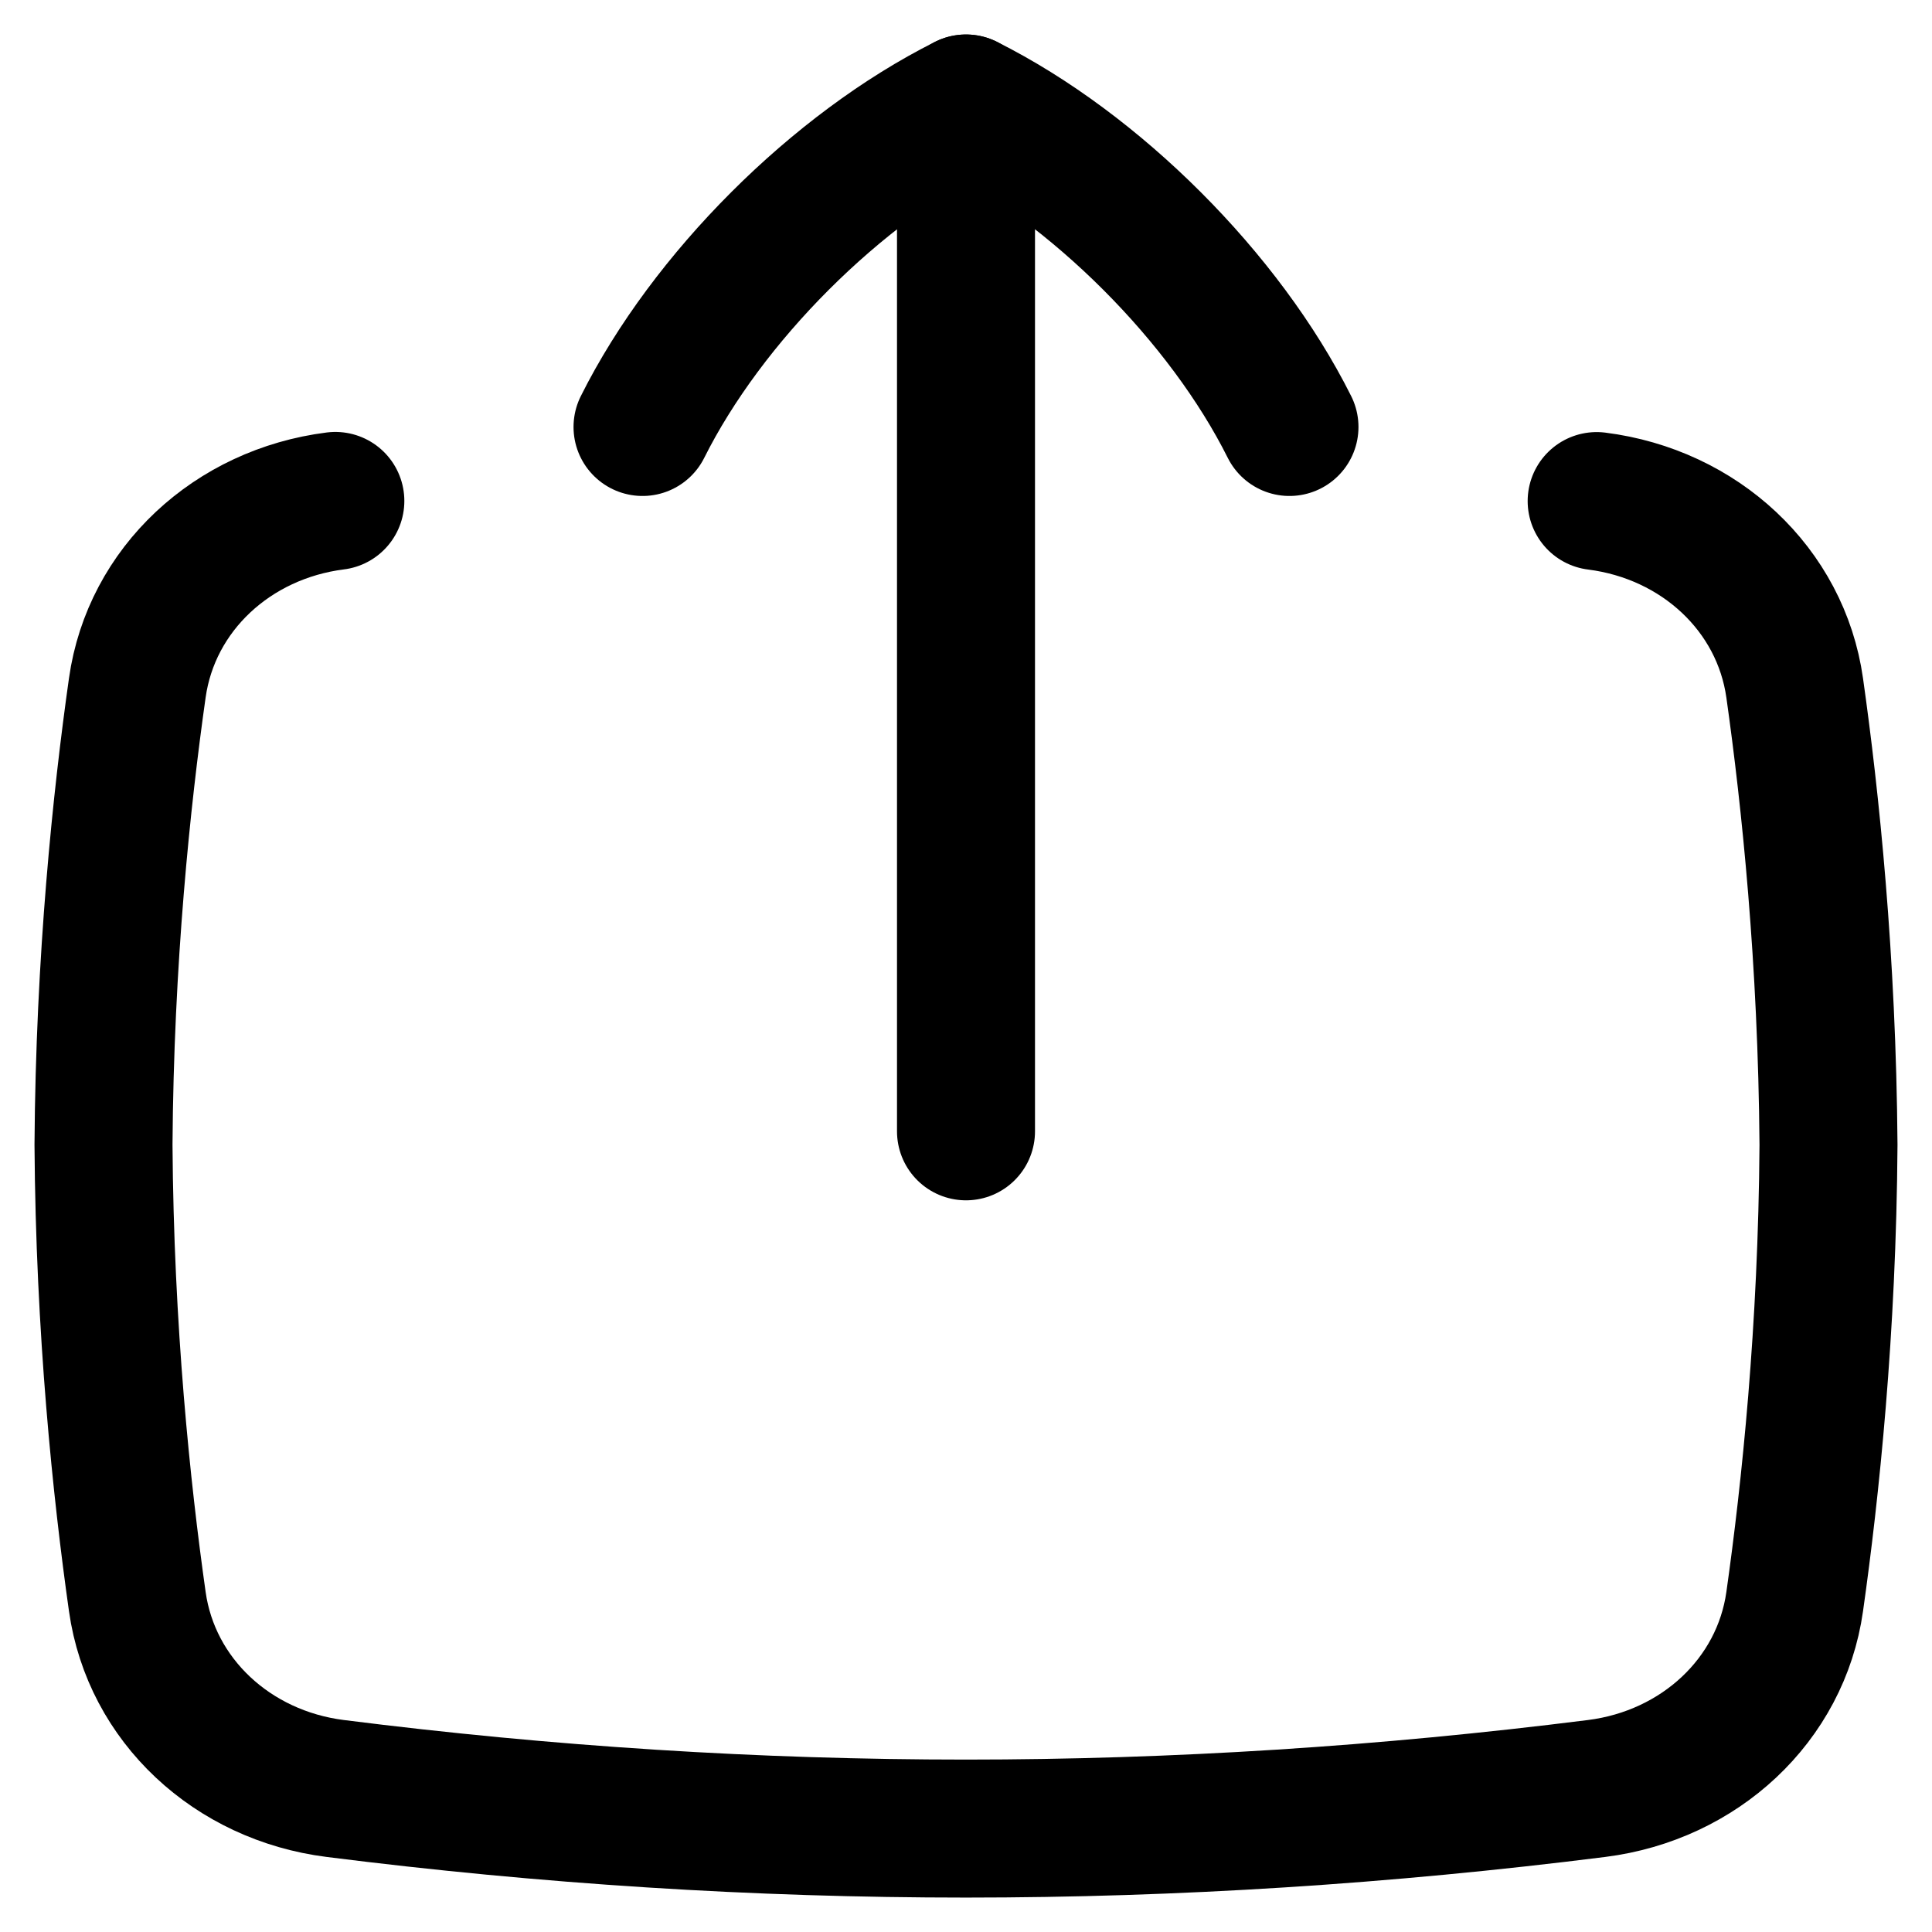
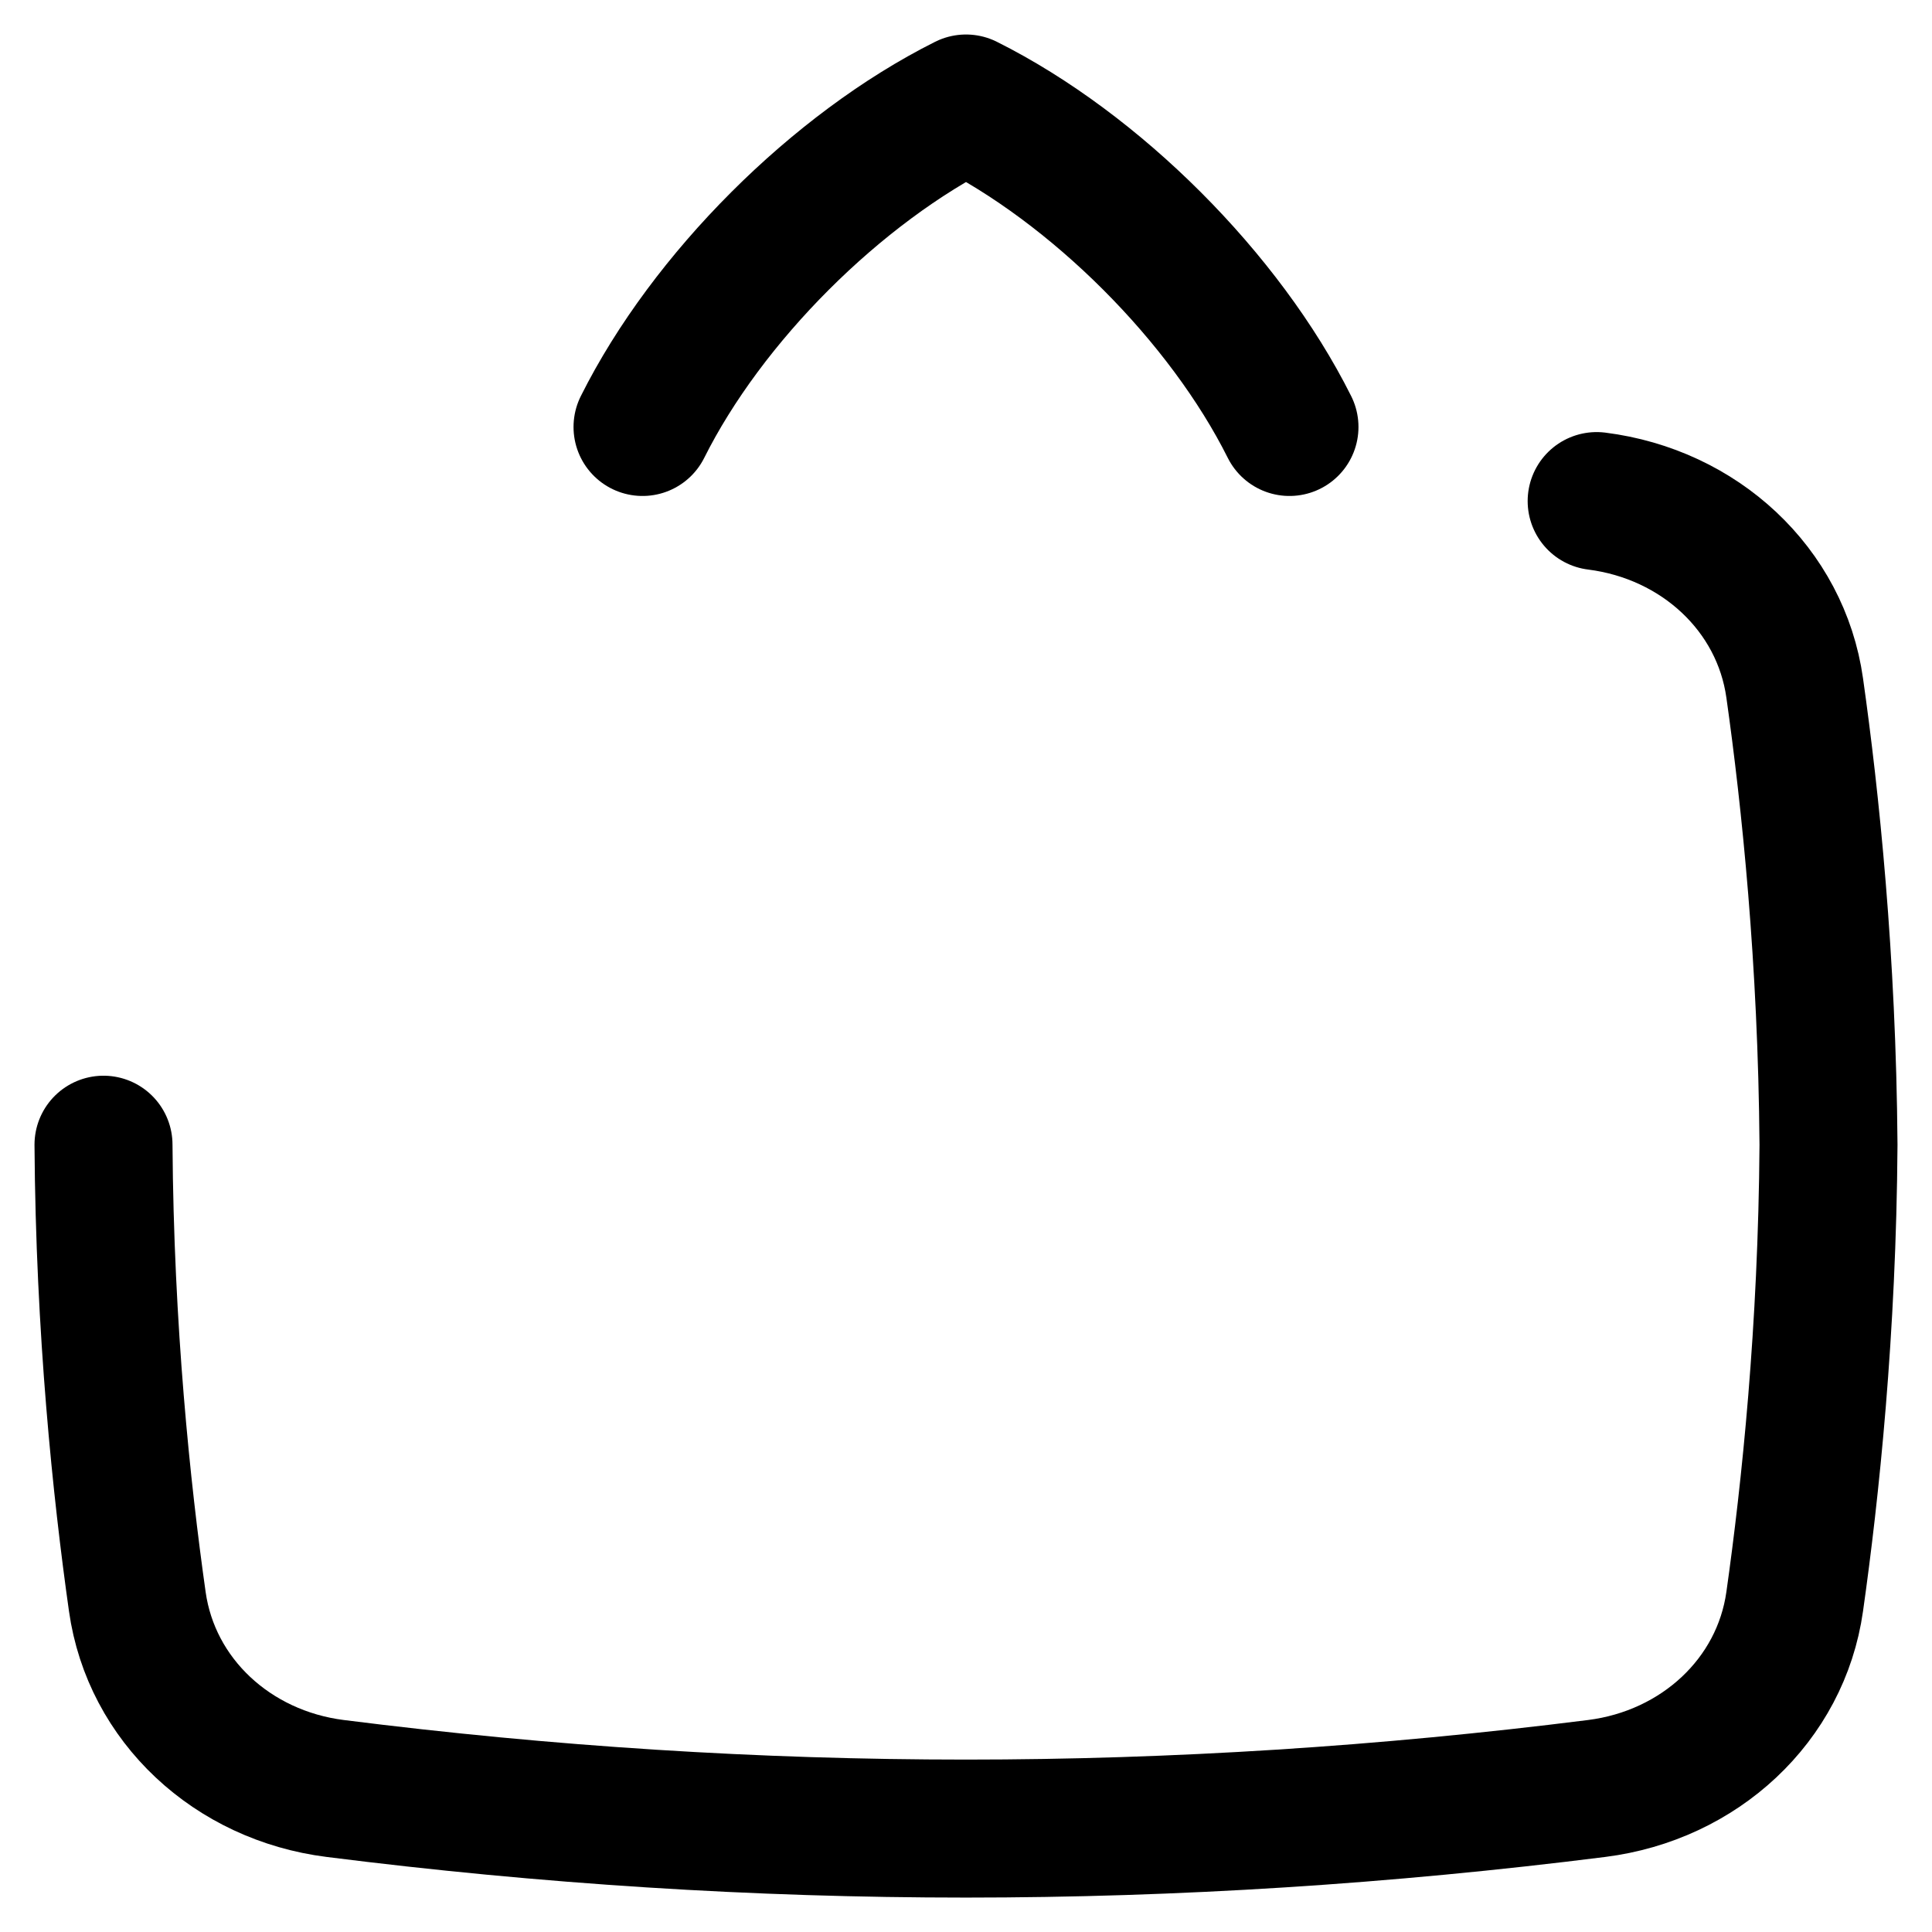
<svg xmlns="http://www.w3.org/2000/svg" fill="none" viewBox="0 0 14 14" id="Upload-Box-2--Streamline-Flex" height="14" width="14">
  <desc>
    Upload Box 2 Streamline Icon: https://streamlinehq.com
  </desc>
  <g id="upload-box-2--arrow-button-download-internet-network-server-up-upload">
-     <path id="Vector" stroke="#000000" stroke-linecap="round" stroke-linejoin="round" d="M7 8.198 7 0.75" stroke-width="1" />
    <path id="Vector_2" stroke="#000000" stroke-linecap="round" stroke-linejoin="round" d="M4.656 3.094C5.125 2.156 6.063 1.219 7 0.75c0.938 0.469 1.875 1.406 2.344 2.344" stroke-width="1" />
-     <path id="Subtract" stroke="#000000" stroke-linecap="round" stroke-linejoin="round" d="M11.57 3.631c0.745 0.094 1.334 0.639 1.435 1.354 0.114 0.805 0.235 1.968 0.245 3.311 -0.009 1.342 -0.131 2.505 -0.245 3.31 -0.101 0.715 -0.69 1.26 -1.435 1.354 -3.068 0.387 -6.073 0.388 -9.141 0 -0.745 -0.094 -1.333 -0.639 -1.434 -1.354C0.881 10.8 0.759 9.638 0.75 8.295c0.009 -1.343 0.131 -2.506 0.245 -3.311 0.101 -0.715 0.69 -1.26 1.435 -1.354" stroke-width="1" />
+     <path id="Subtract" stroke="#000000" stroke-linecap="round" stroke-linejoin="round" d="M11.57 3.631c0.745 0.094 1.334 0.639 1.435 1.354 0.114 0.805 0.235 1.968 0.245 3.311 -0.009 1.342 -0.131 2.505 -0.245 3.31 -0.101 0.715 -0.69 1.26 -1.435 1.354 -3.068 0.387 -6.073 0.388 -9.141 0 -0.745 -0.094 -1.333 -0.639 -1.434 -1.354C0.881 10.8 0.759 9.638 0.75 8.295" stroke-width="1" />
  </g>
</svg>